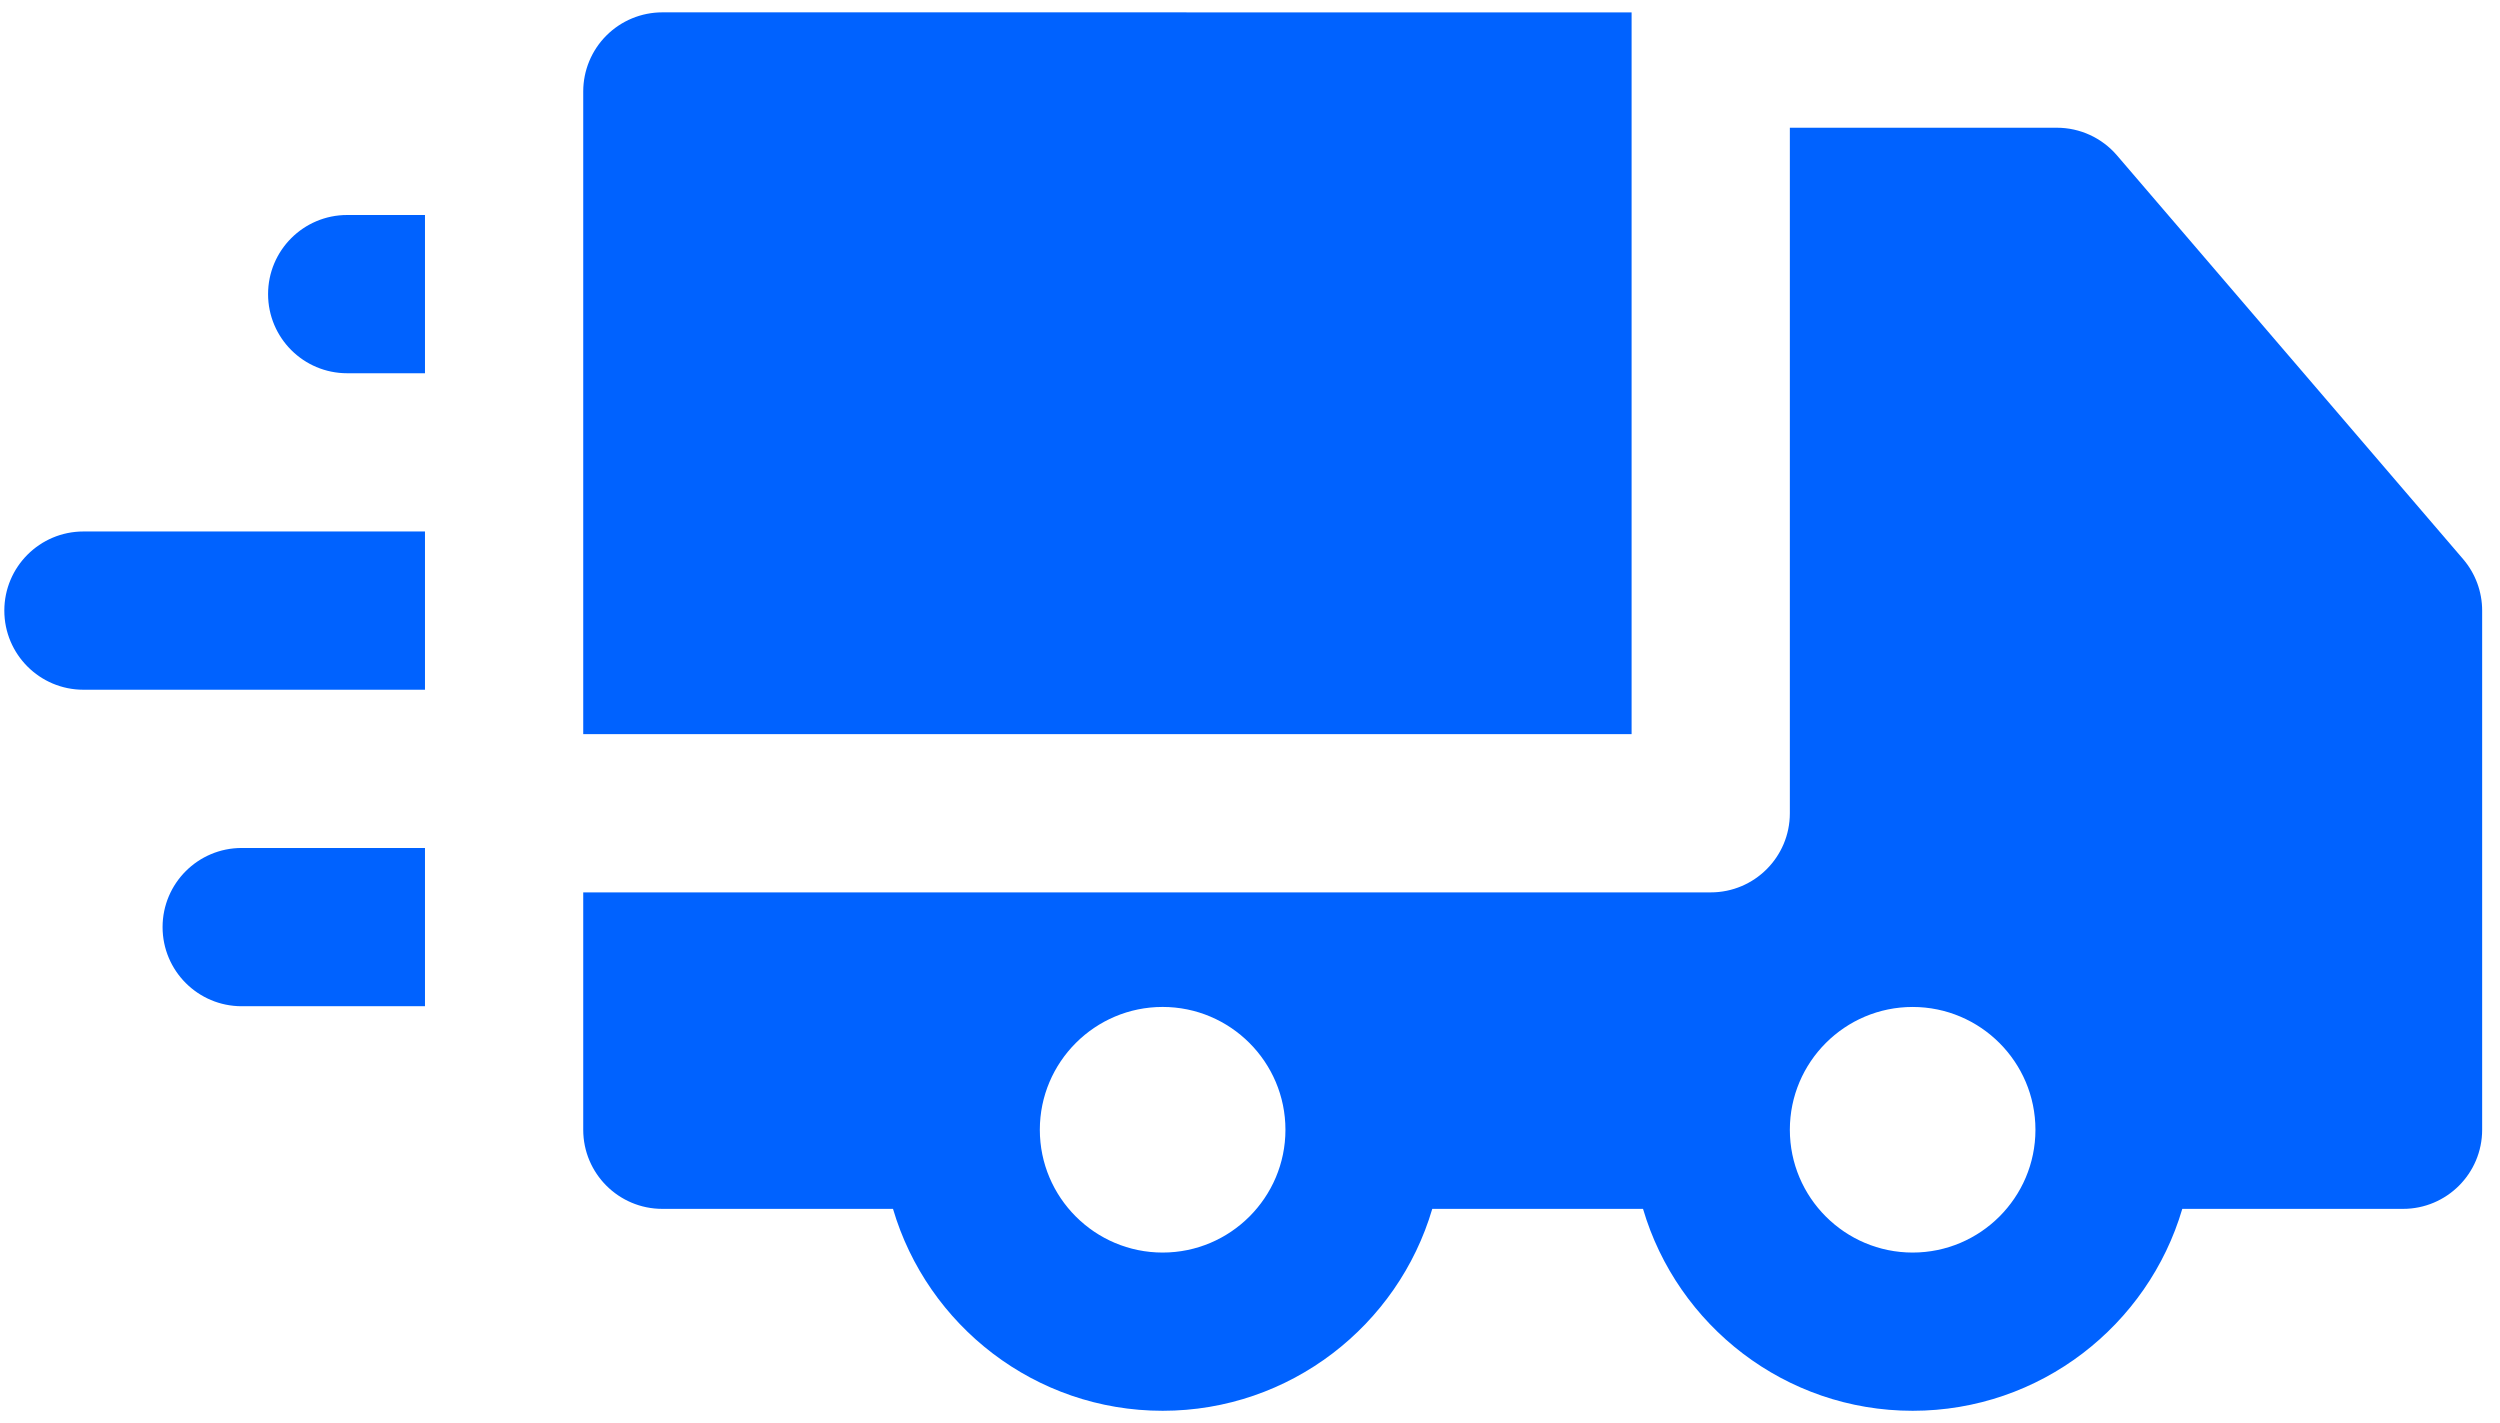
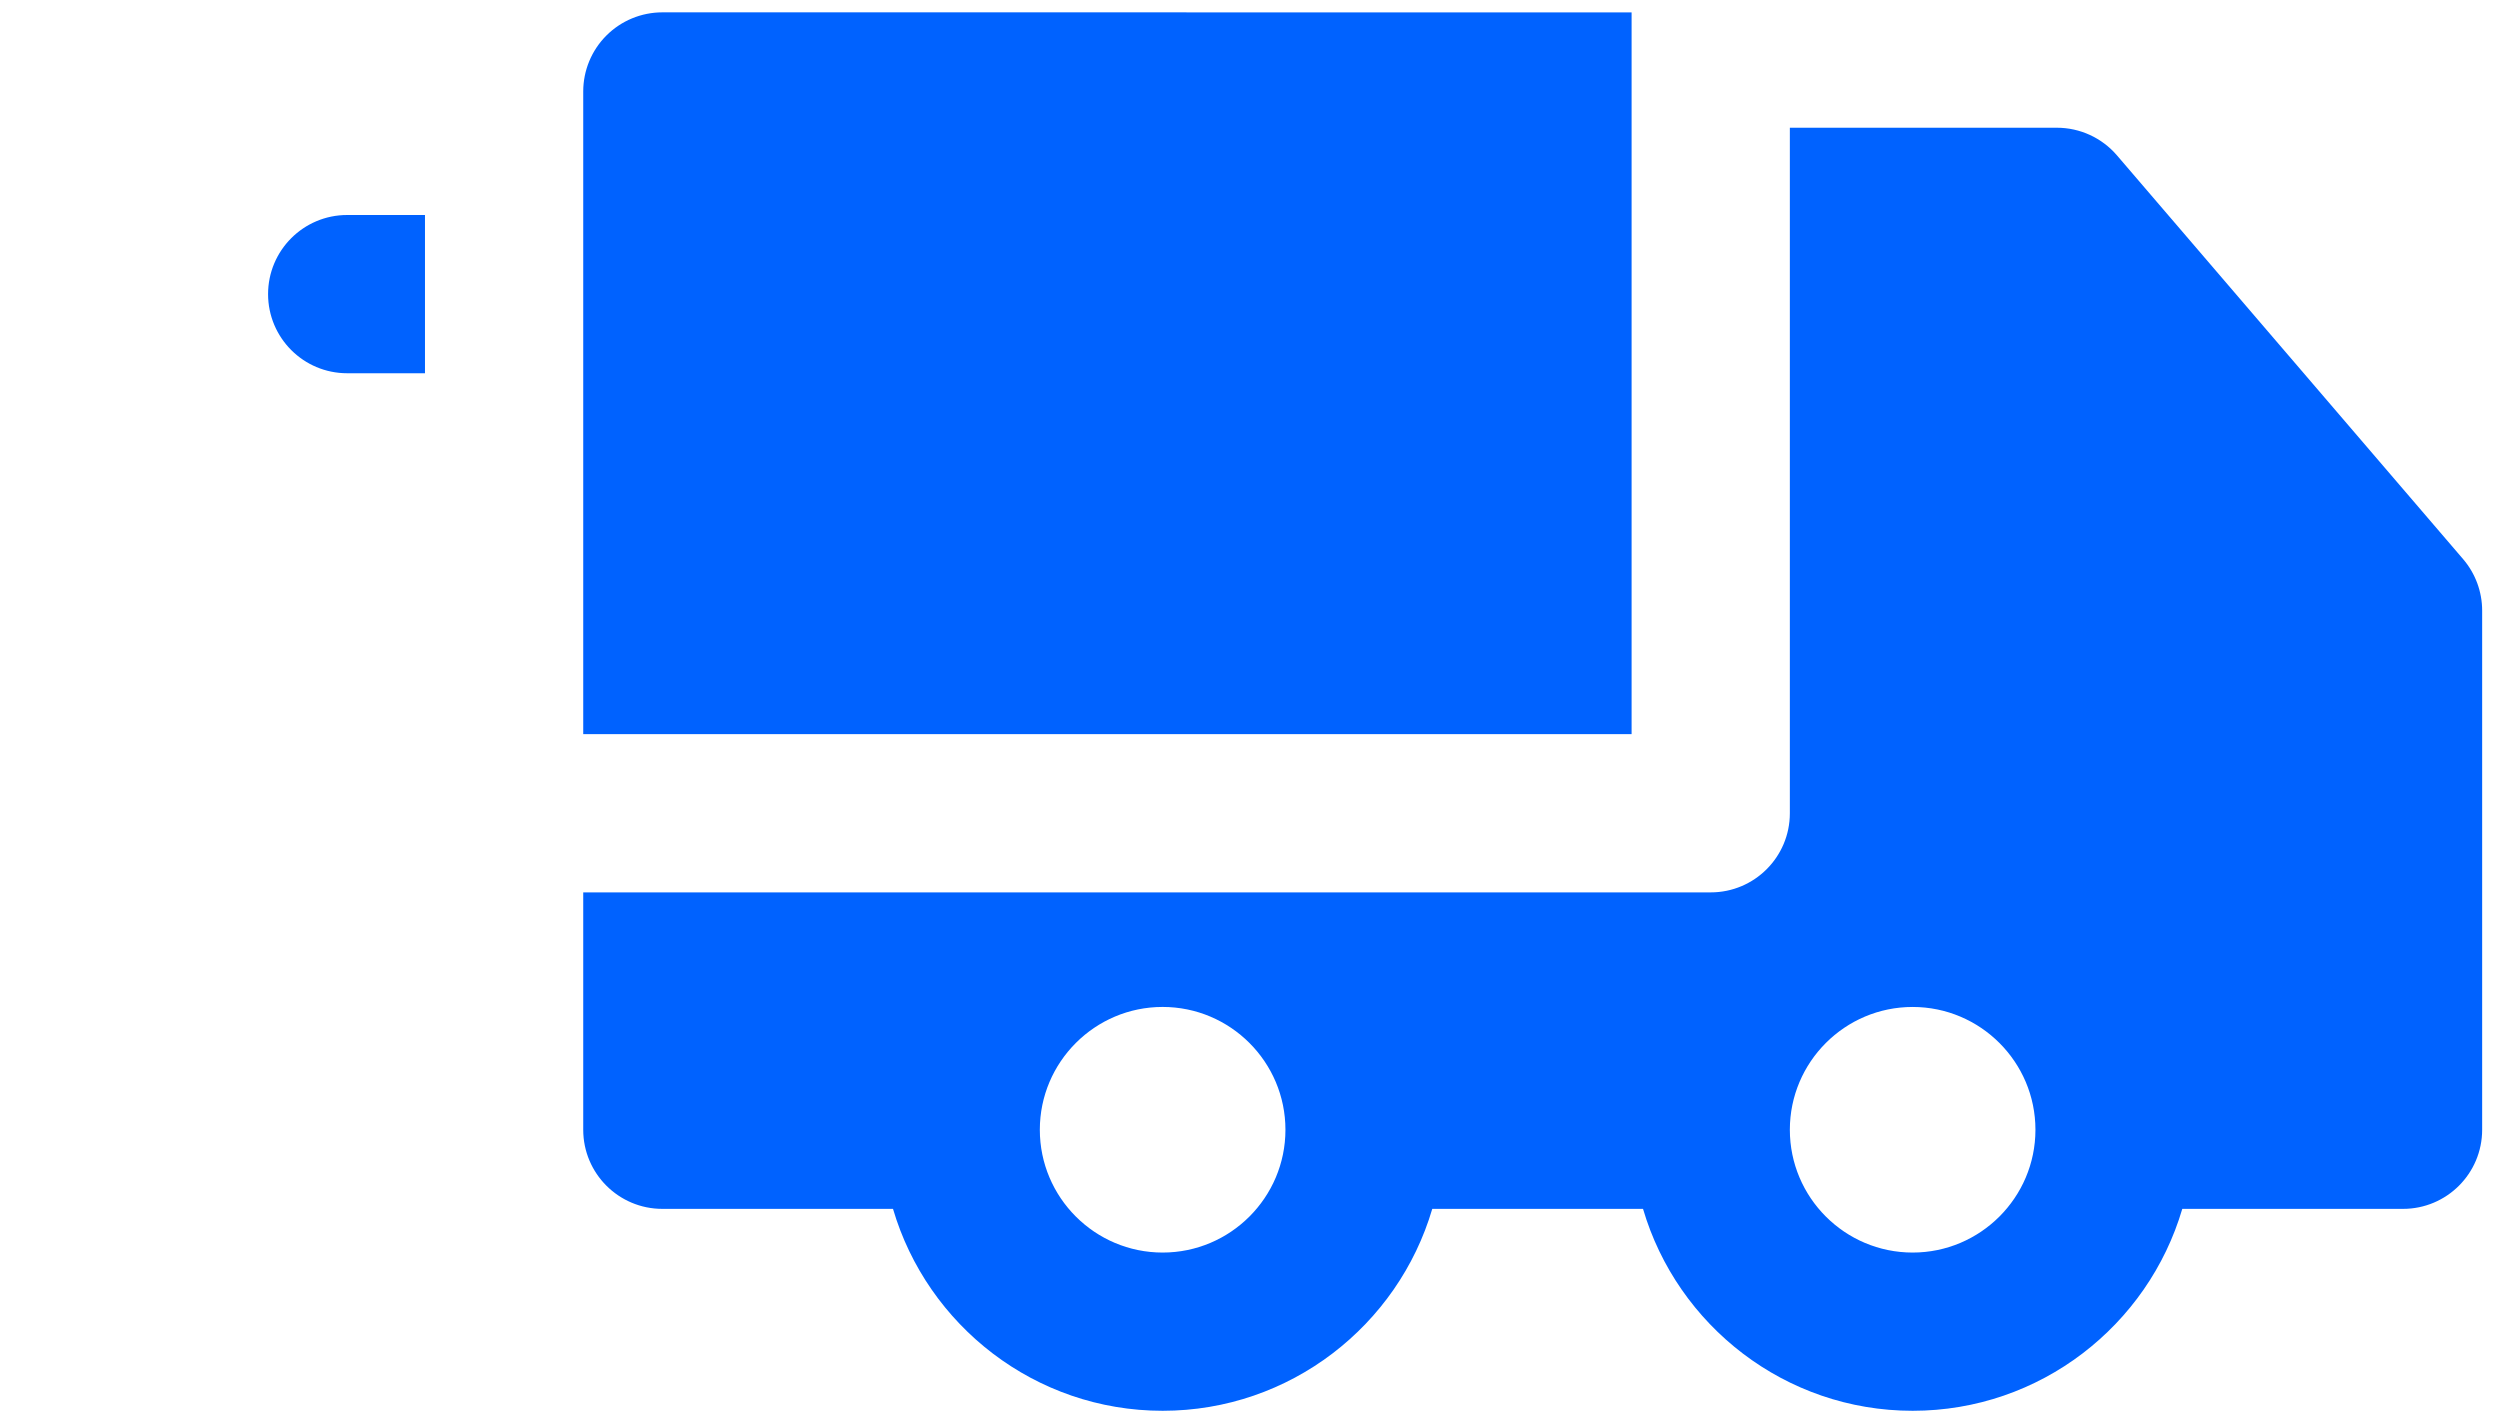
<svg xmlns="http://www.w3.org/2000/svg" width="130" height="74" viewBox="0 0 130 74" fill="none">
  <path d="M34.442 0.642C33.351 0.642 32.305 1.075 31.533 1.847C30.761 2.618 30.328 3.665 30.328 4.756V38.176H84.843V0.644L34.442 0.642Z" fill="#0062FF" />
  <path d="M128.081 29.073L110.081 8.078C109.299 7.167 108.158 6.642 106.957 6.642L93.072 6.643V42.29C93.072 44.562 91.229 46.404 88.957 46.404H30.328V58.747C30.328 61.019 32.17 62.861 34.442 62.861H46.436C48.217 68.922 53.827 73.361 60.457 73.361C67.087 73.361 72.696 68.922 74.478 62.861H85.437C87.218 68.922 92.827 73.361 99.457 73.361C106.088 73.361 111.697 68.922 113.479 62.861H124.958C127.23 62.861 129.072 61.019 129.072 58.747V31.751C129.072 30.769 128.721 29.819 128.081 29.073ZM60.457 65.133C56.936 65.133 54.071 62.269 54.071 58.748C54.071 55.226 56.936 52.361 60.457 52.361C63.978 52.361 66.843 55.226 66.843 58.748C66.843 62.269 63.978 65.133 60.457 65.133ZM105.843 58.751C105.841 62.27 102.977 65.133 99.457 65.133C95.936 65.133 93.072 62.269 93.072 58.748C93.072 55.226 95.936 52.362 99.457 52.362C102.977 52.362 105.841 55.225 105.843 58.744C105.843 58.745 105.843 58.746 105.843 58.747C105.843 58.749 105.843 58.75 105.843 58.751Z" fill="#0062FF" />
-   <path d="M4.339 27.637C2.067 27.637 0.225 29.48 0.225 31.752C0.225 34.024 2.067 35.866 4.339 35.866L22.099 35.866V27.638L4.339 27.637Z" fill="#0062FF" />
  <path d="M22.099 11.18H18.054C15.782 11.18 13.94 13.022 13.94 15.294C13.94 17.567 15.782 19.409 18.054 19.409H22.099L22.099 11.18Z" fill="#0062FF" />
-   <path d="M22.099 44.095H12.568C10.296 44.095 8.454 45.937 8.454 48.209C8.454 50.481 10.296 52.324 12.568 52.324H22.099L22.099 44.095Z" fill="#0062FF" />
</svg>